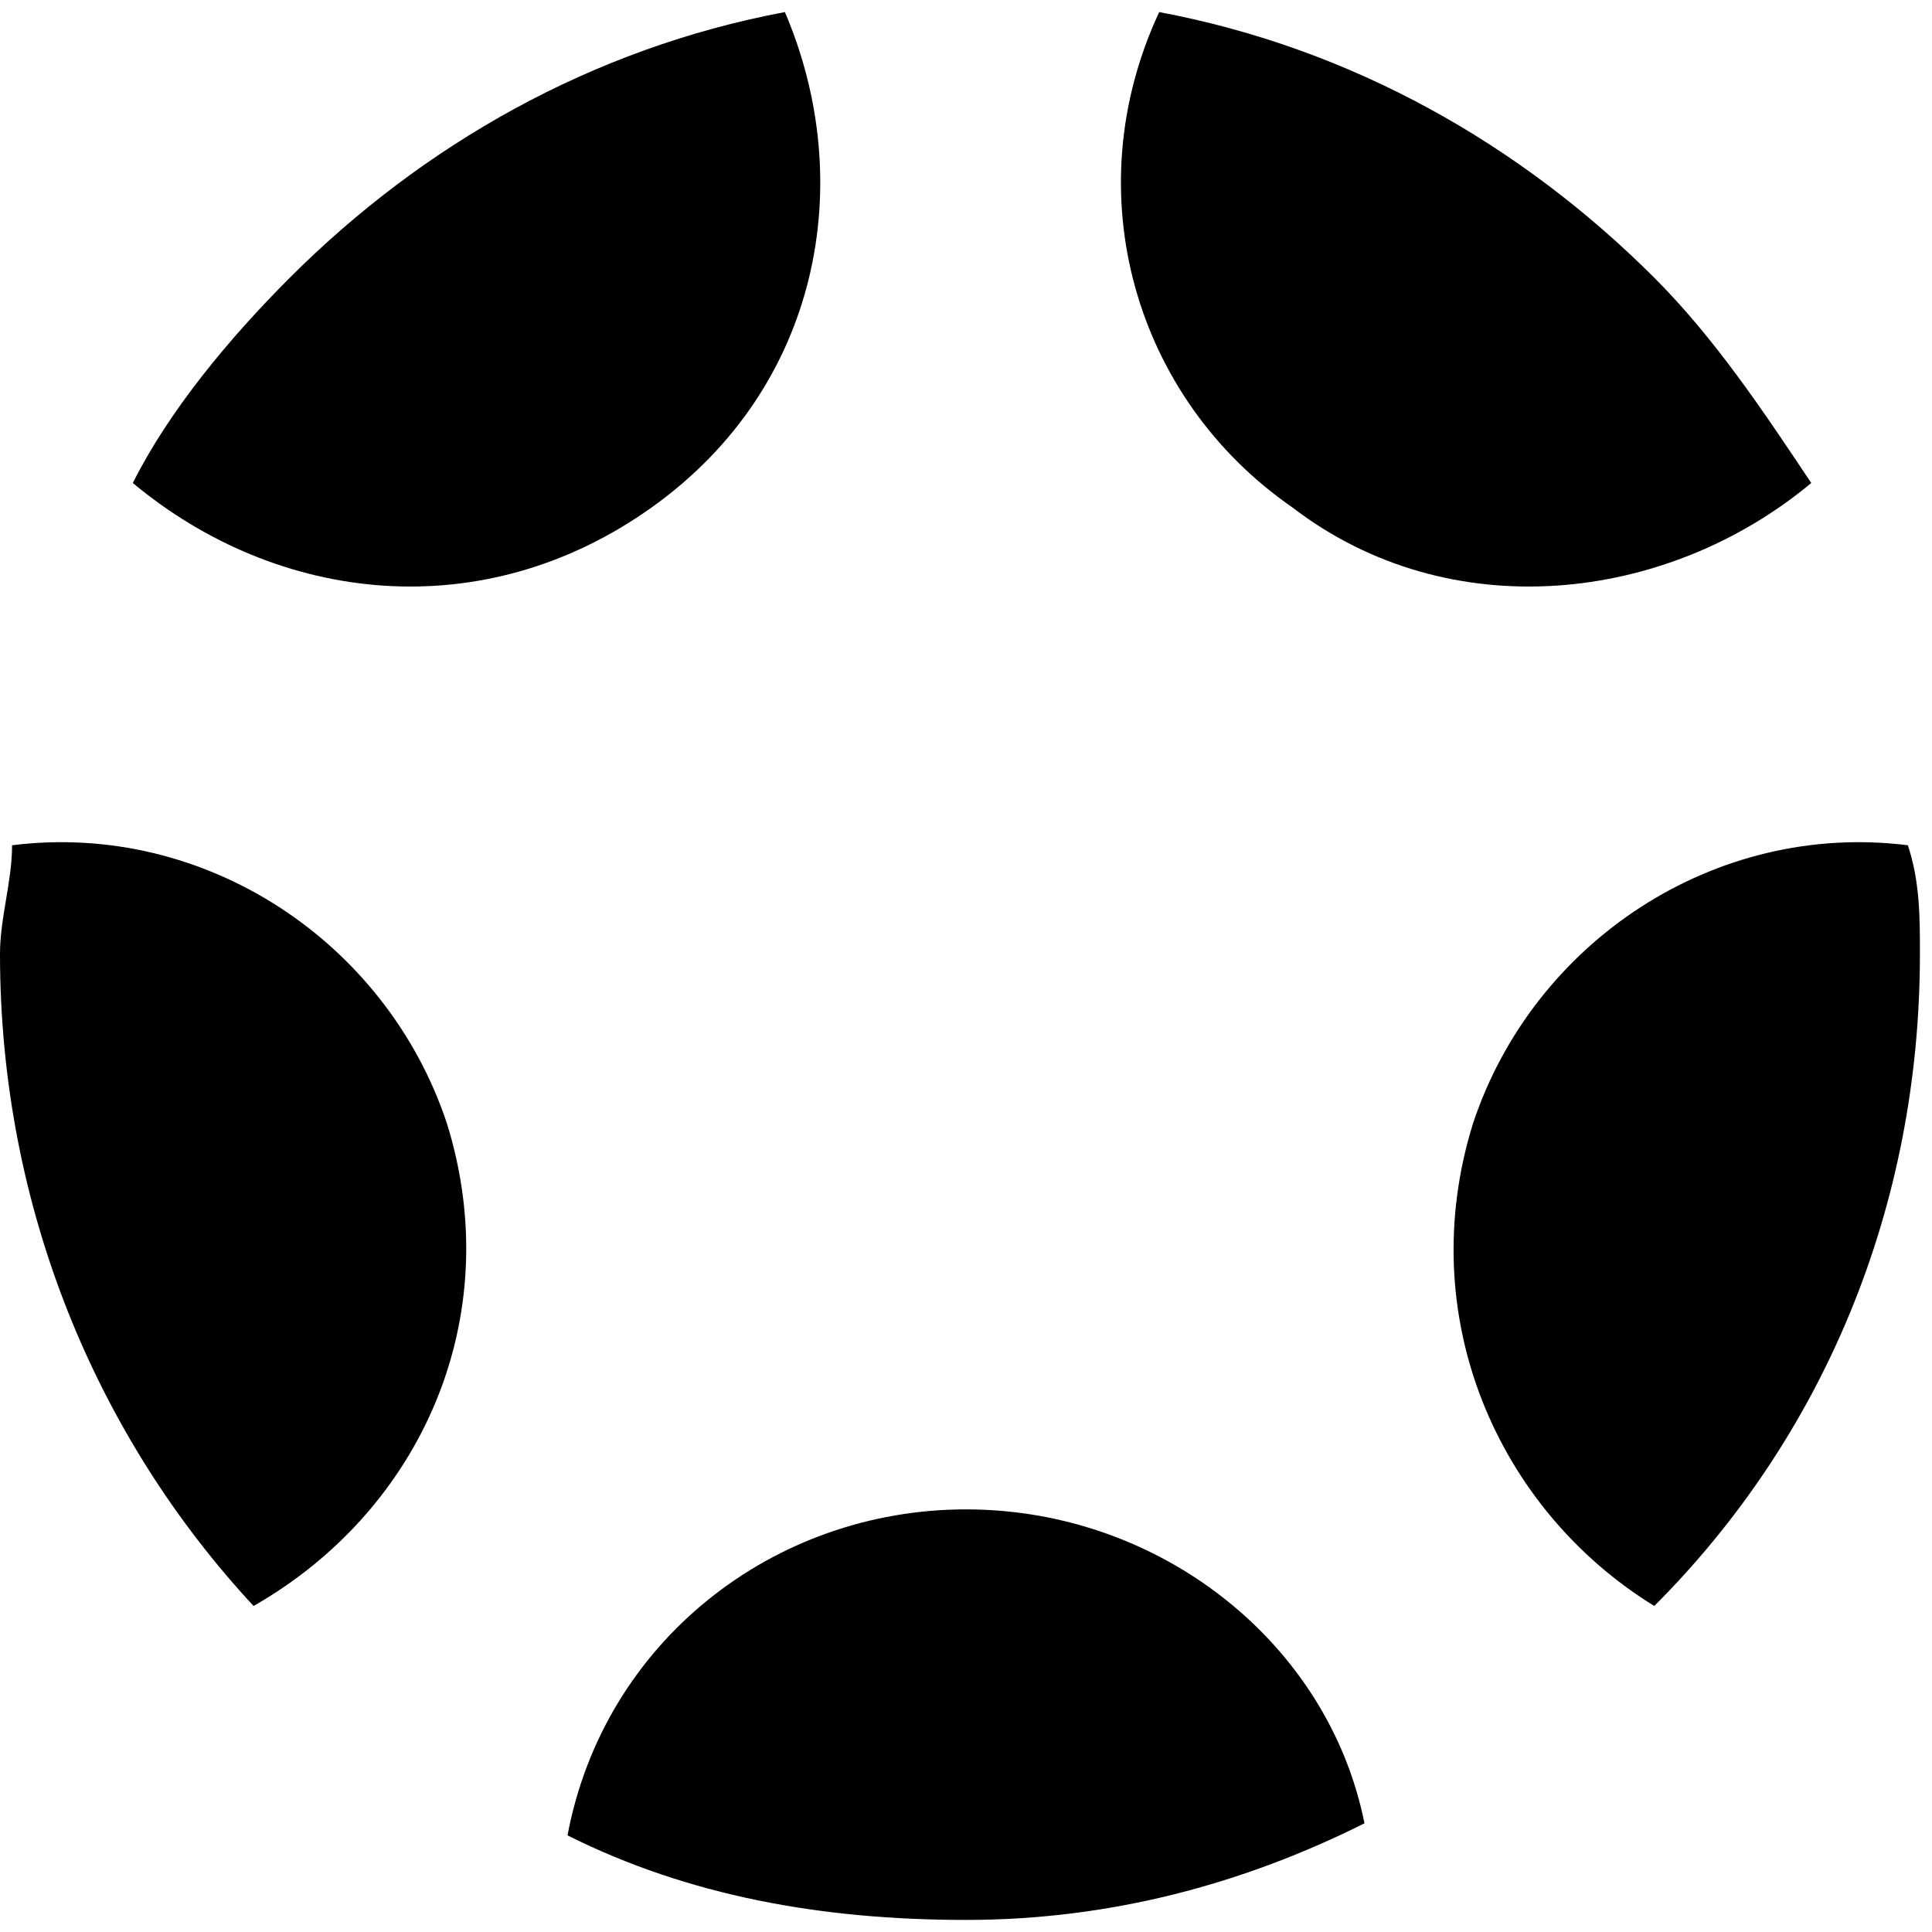
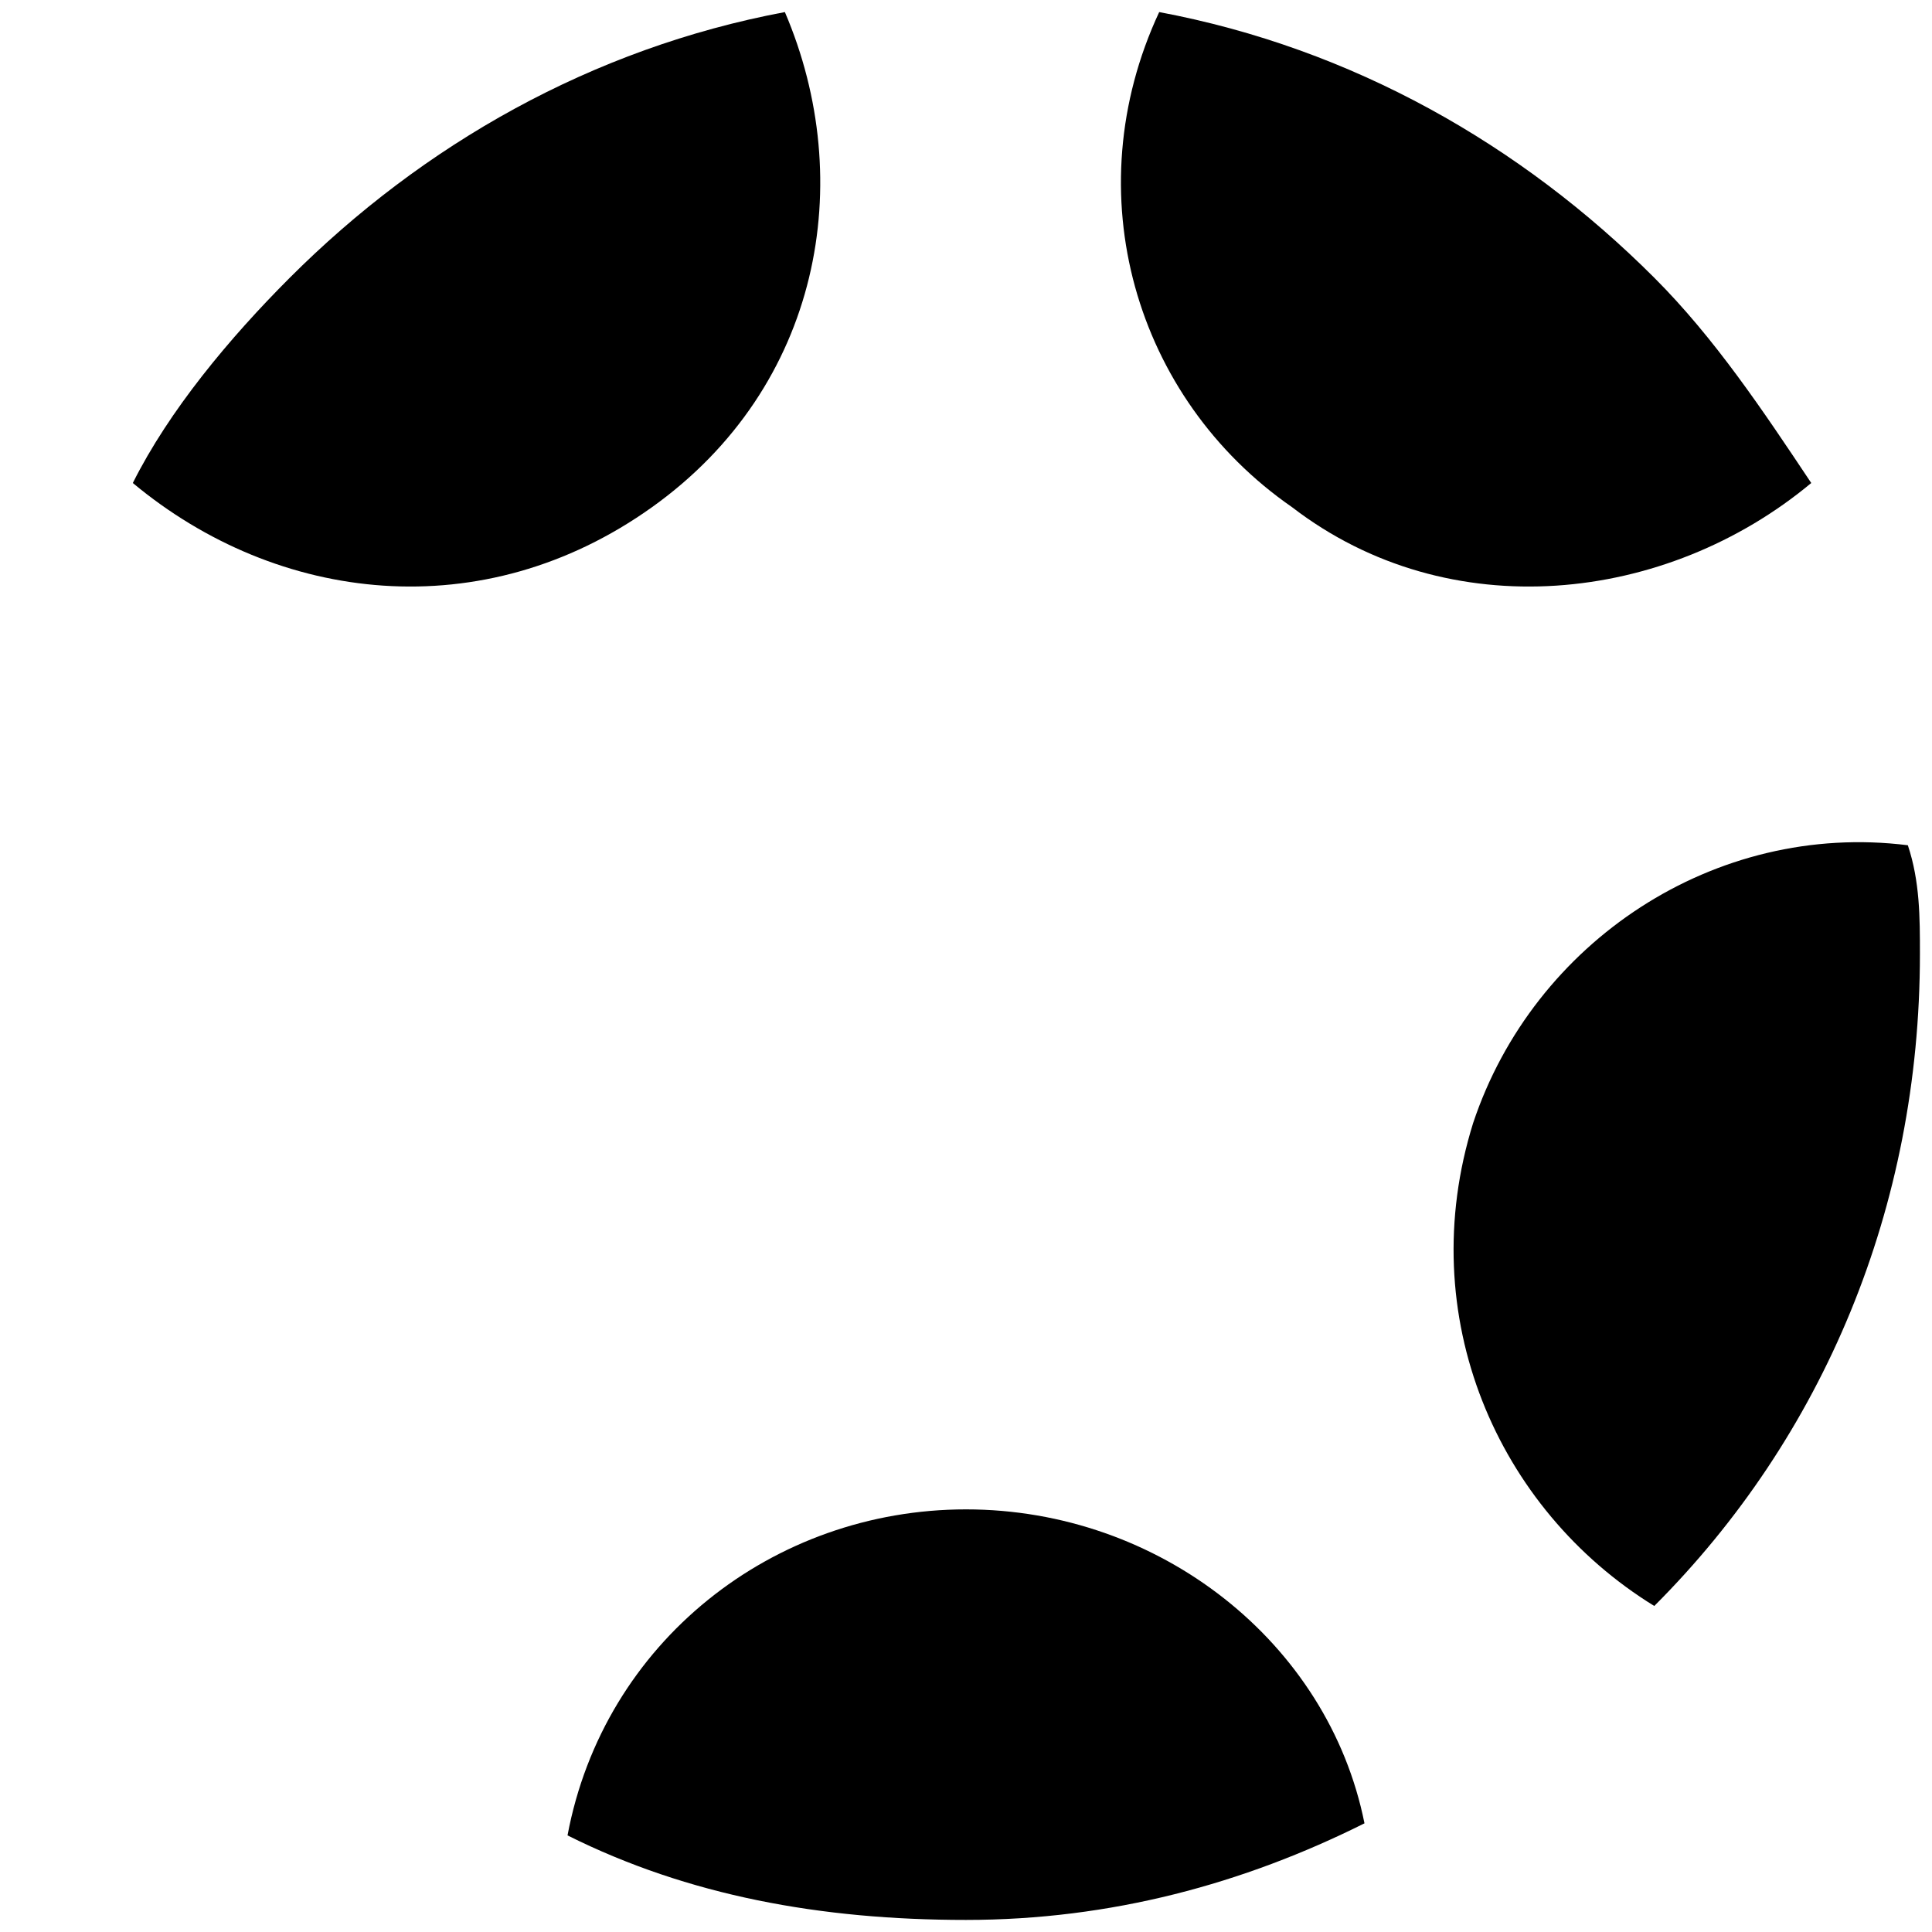
<svg xmlns="http://www.w3.org/2000/svg" version="1.1" id="Ebene_1" x="0px" y="0px" viewBox="0 0 16 16" style="enable-background:new 0 0 16 16;" xml:space="preserve">
  <g id="Full_color">
    <g>
      <path d="M11.3,15.1C11,13.6,9.6,12.5,8,12.5s-3,1.1-3.3,2.7c1,0.5,2.1,0.7,3.3,0.7C9.2,15.9,10.3,15.6,11.3,15.1z" />
      <path d="M15.9,7.9c0-0.3,0-0.6-0.1-0.9c-1.6-0.2-3.1,0.8-3.6,2.3c-0.5,1.6,0.2,3.2,1.5,4C15.1,11.9,15.9,10,15.9,7.9z" />
      <path d="M10.7,4.2c1.3,1,3.1,0.8,4.3-0.2c-0.4-0.6-0.8-1.2-1.3-1.7c-1.1-1.1-2.5-1.9-4.1-2.2C8.9,1.6,9.4,3.3,10.7,4.2z" />
      <path d="M1.1,4c1.2,1,2.9,1.2,4.3,0.2s1.7-2.7,1.1-4.1c-1.6,0.3-3,1.1-4.1,2.2C1.9,2.8,1.4,3.4,1.1,4z" />
-       <path d="M3.7,9.3C3.2,7.8,1.7,6.8,0.1,7c0,0.3-0.1,0.6-0.1,0.9c0,2.1,0.8,4,2.1,5.4C3.5,12.5,4.2,10.9,3.7,9.3z" />
    </g>
  </g>
  <g id="Dimension_Layer">
</g>
</svg>